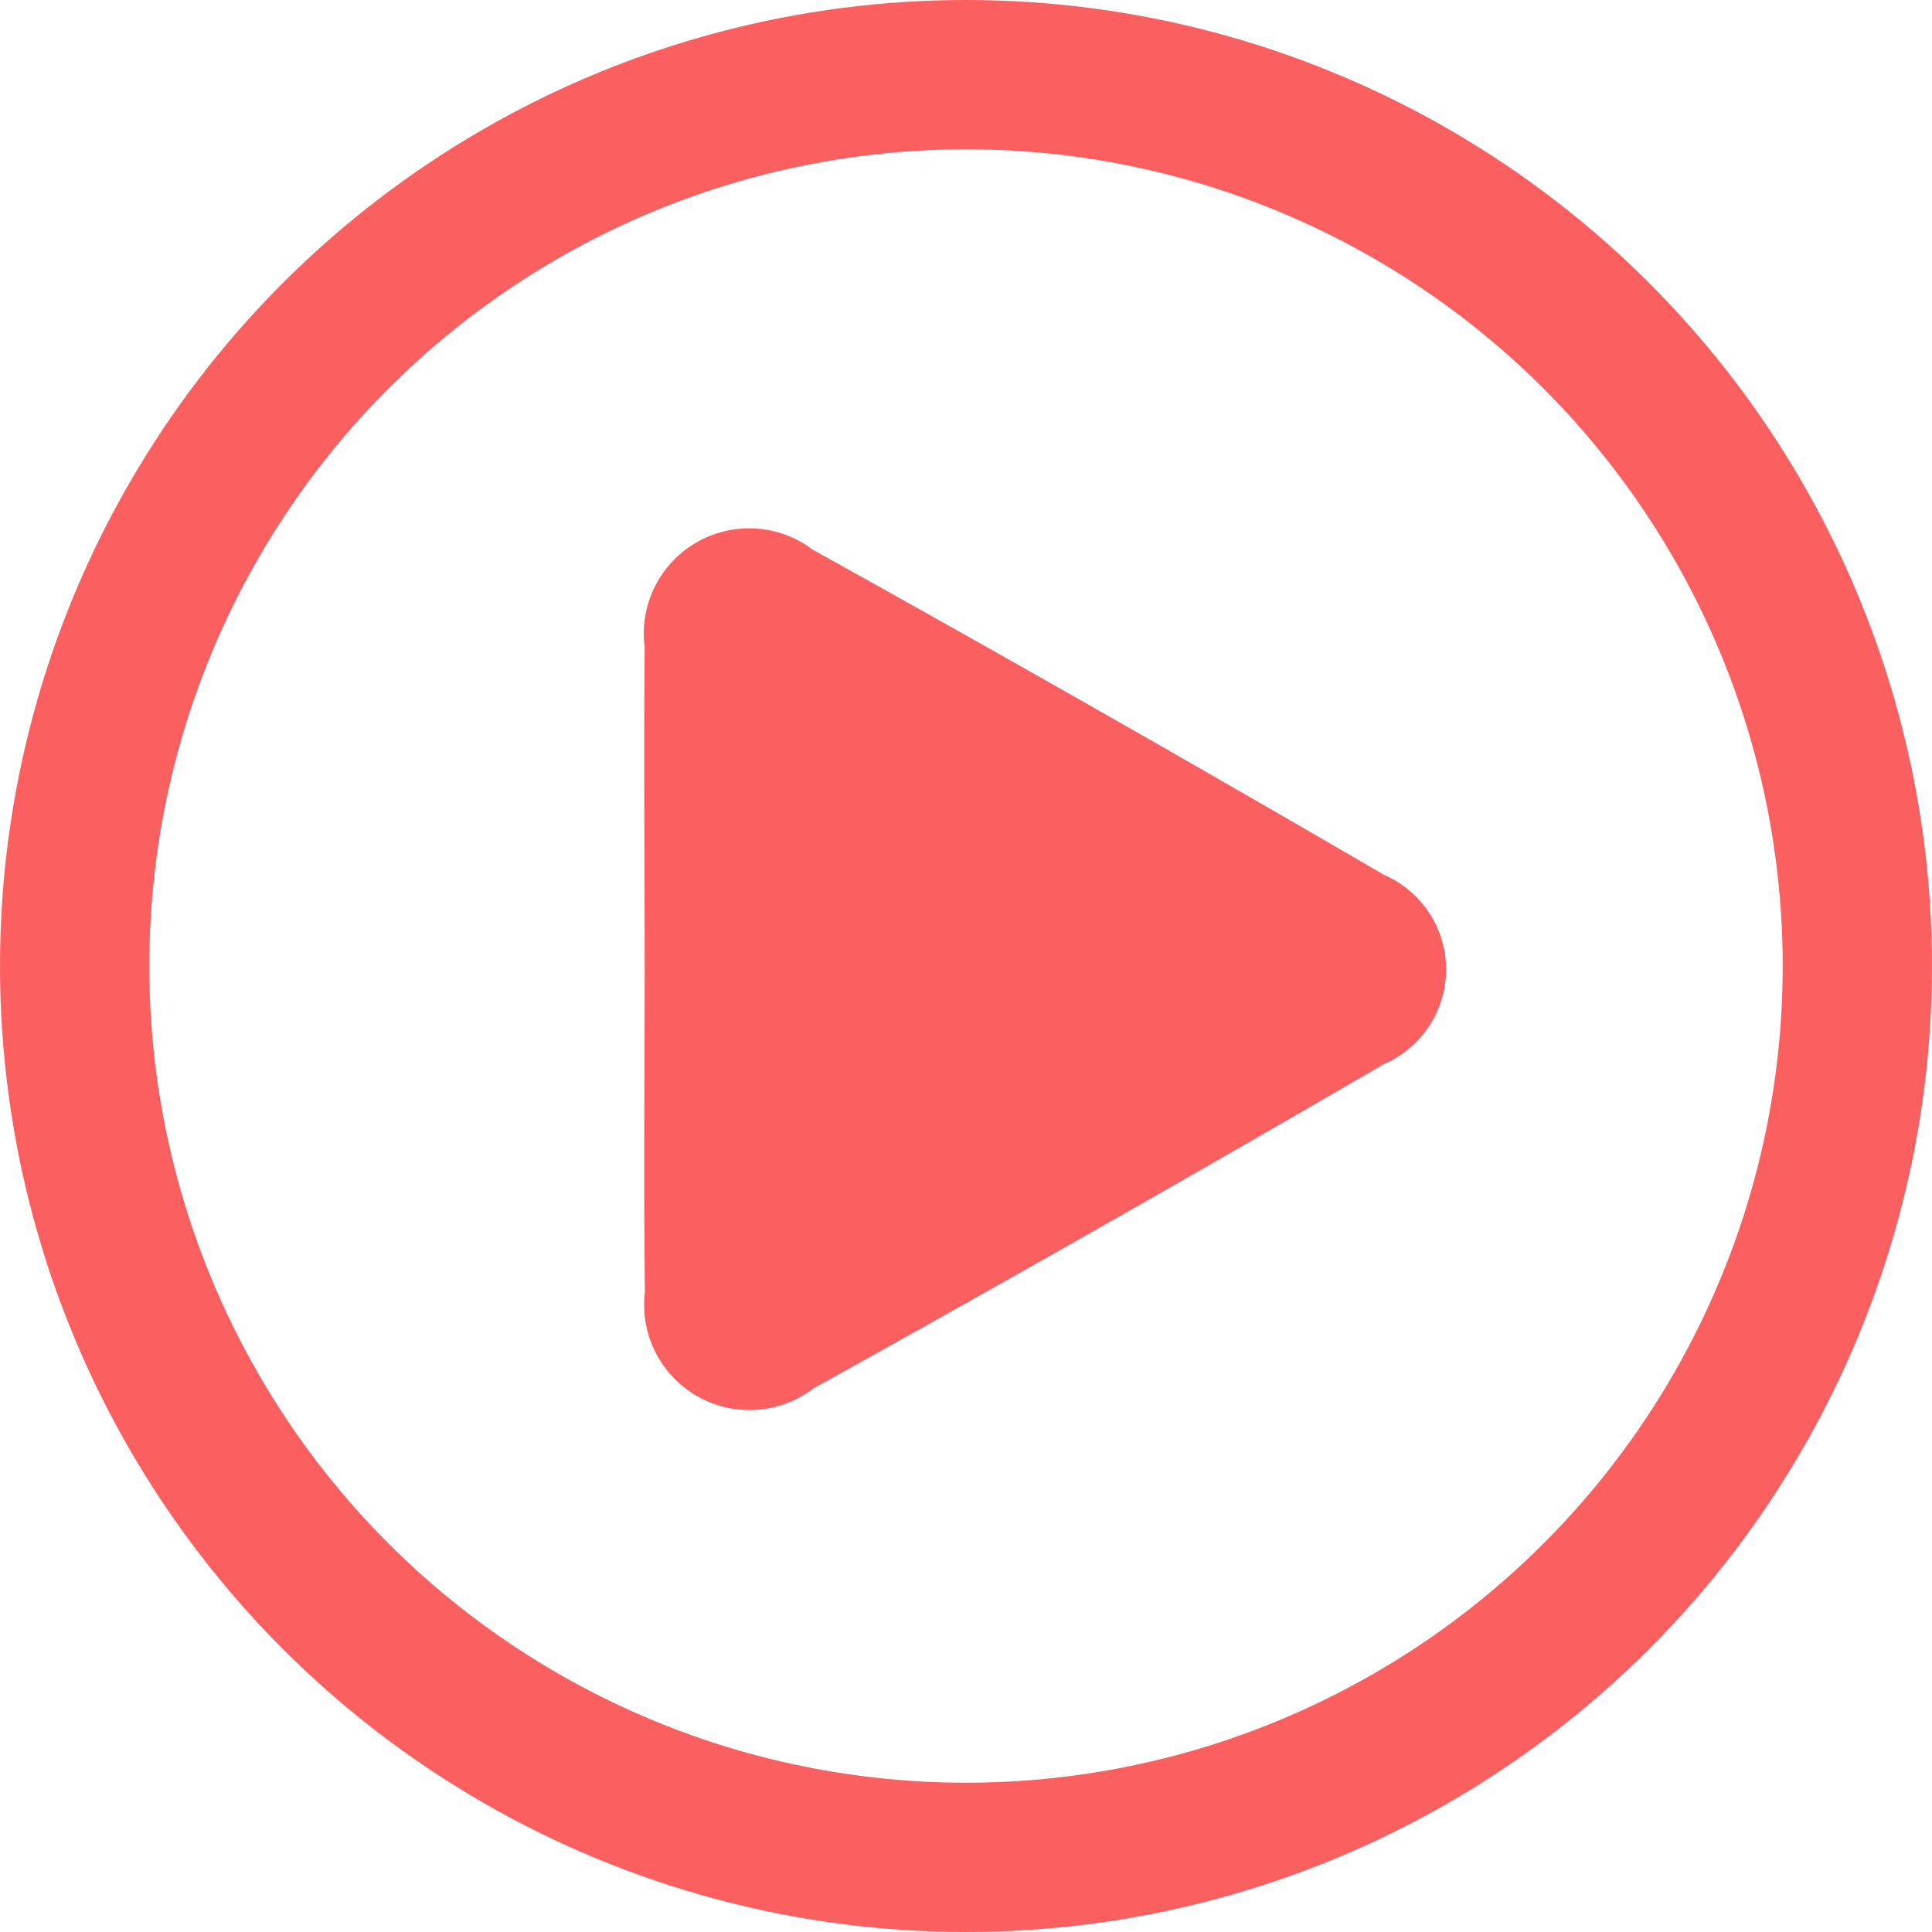
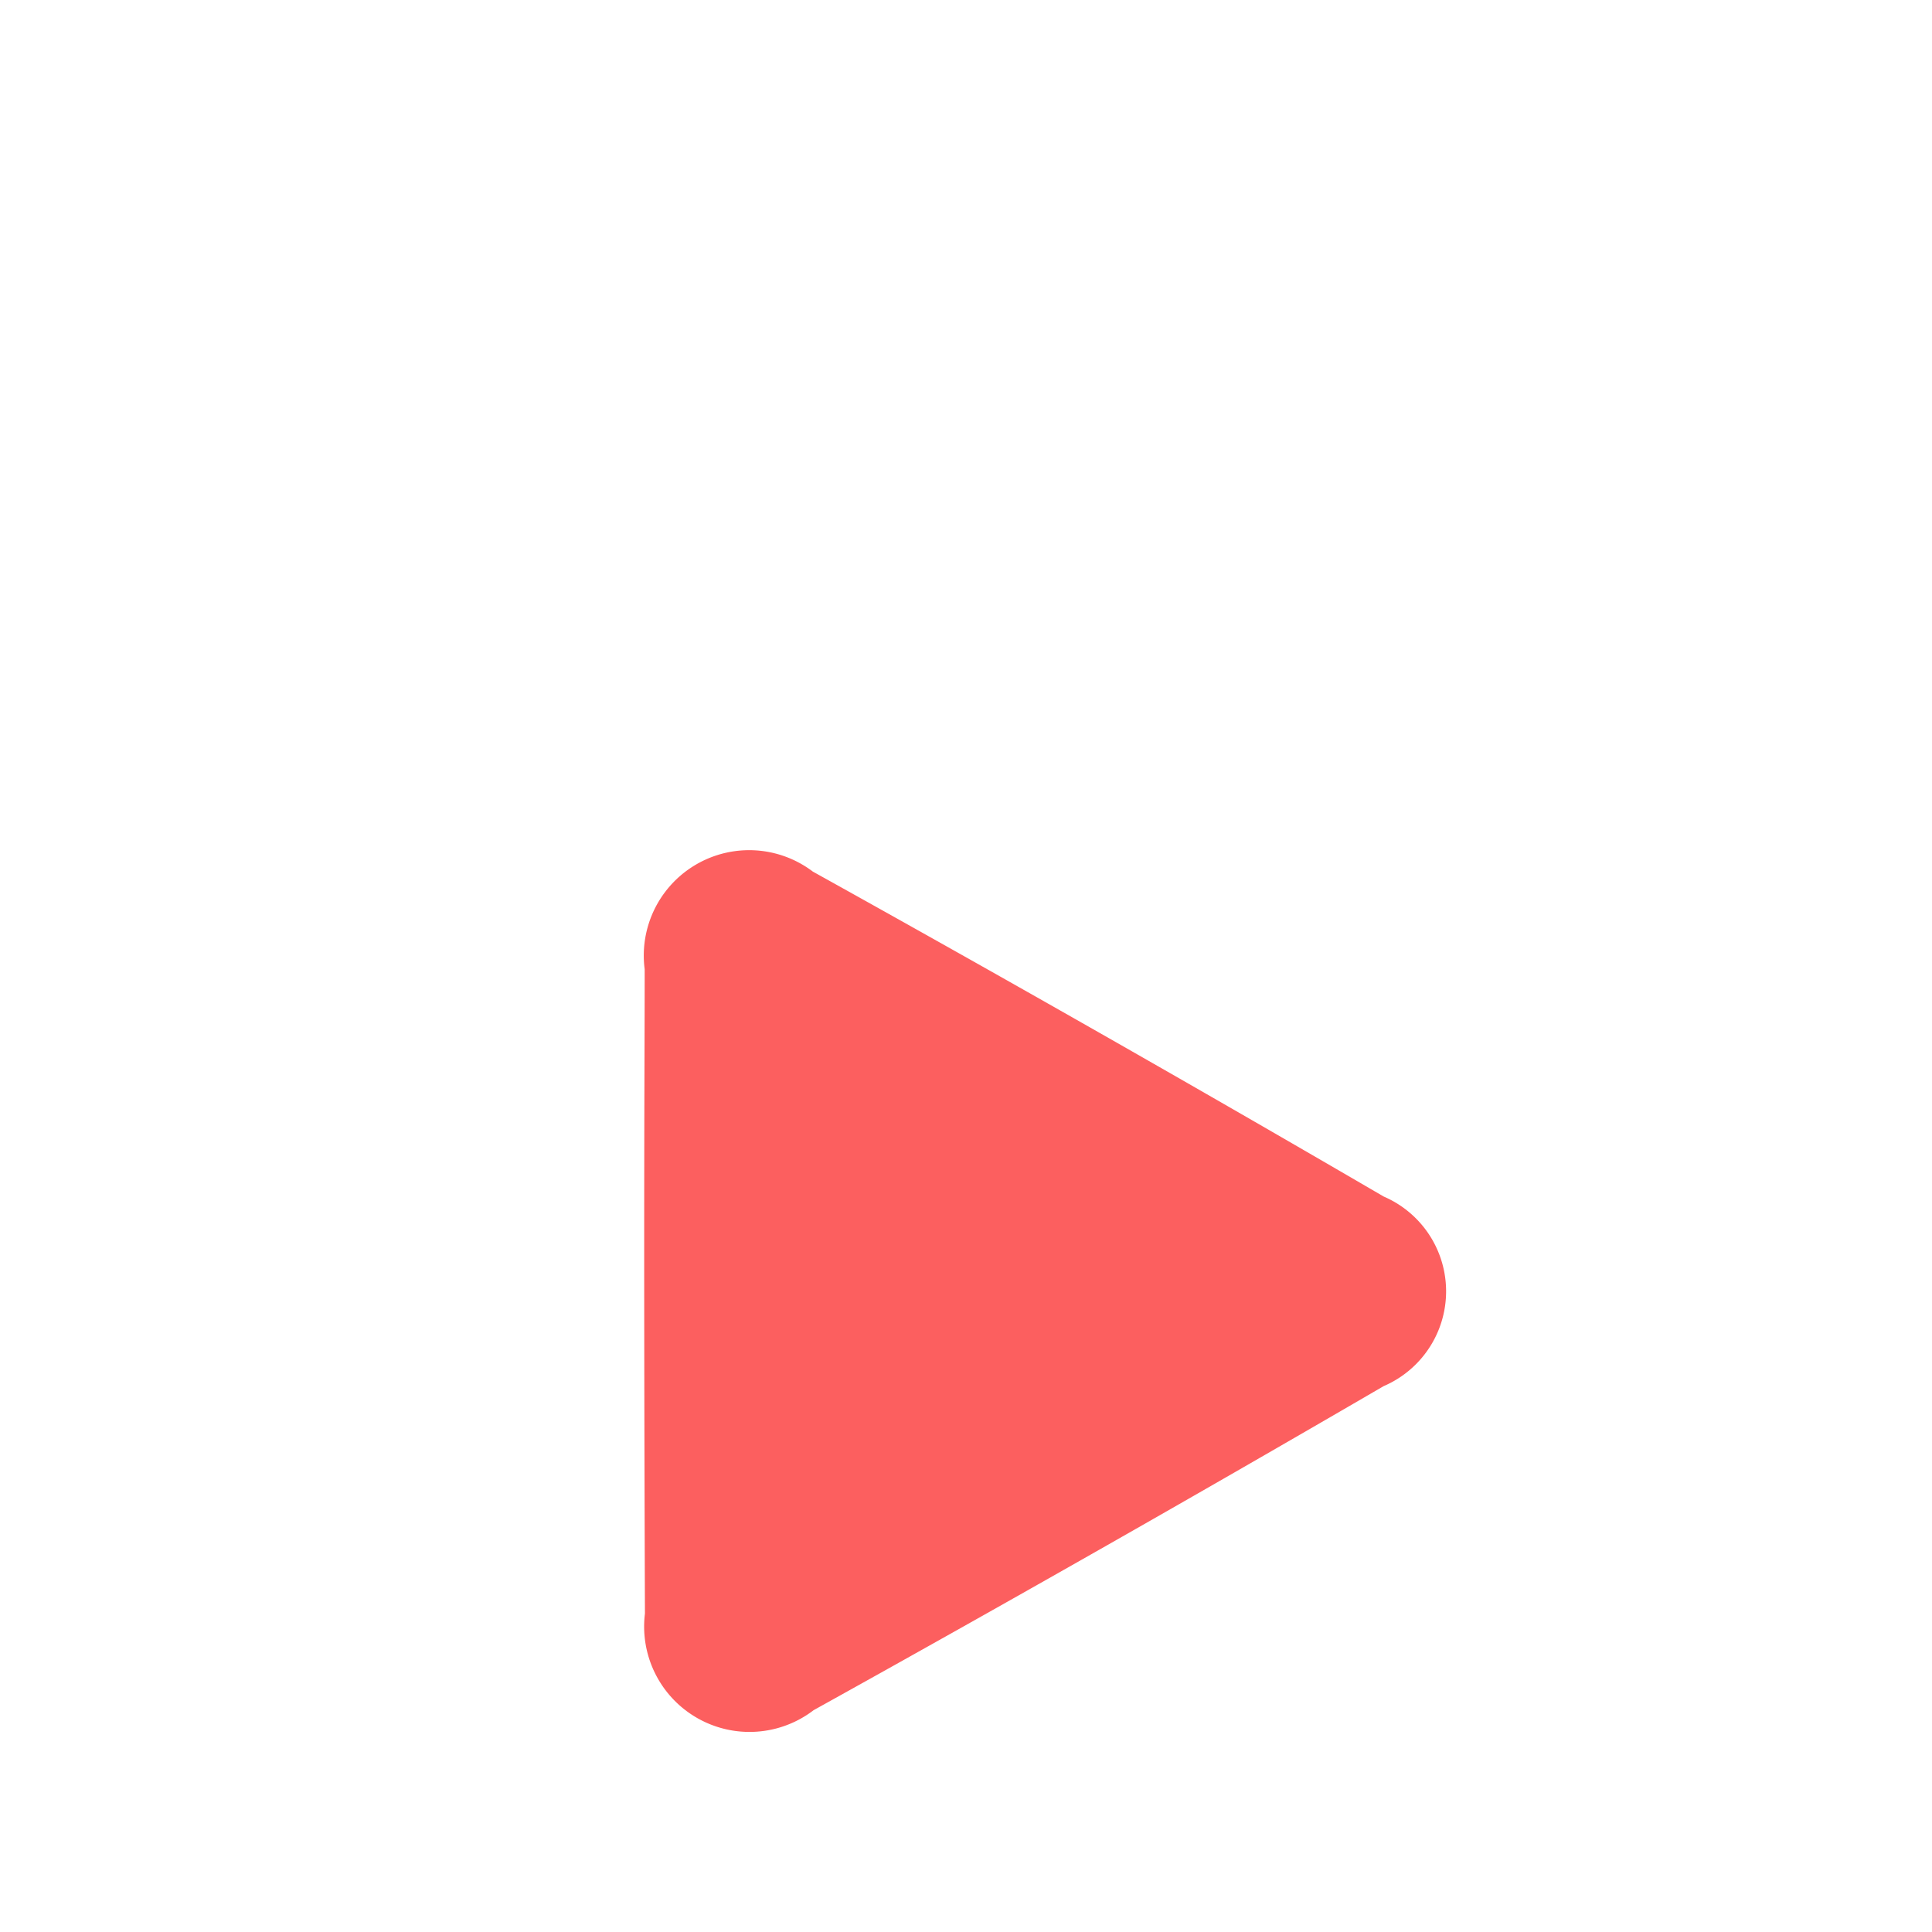
<svg xmlns="http://www.w3.org/2000/svg" width="22" height="22" viewBox="0 0 22 22">
  <g id="play" transform="translate(-0.02)">
-     <path id="路径_5" data-name="路径 5" d="M50.67,46.788c0-1.222-.012-2.443,0-3.665a1.2,1.2,0,0,1,1.915-1.112q3.27,1.817,6.5,3.7a1.175,1.175,0,0,1,0,2.159q-3.226,1.878-6.491,3.69a1.2,1.2,0,0,1-1.921-1.1C50.656,49.232,50.67,48.01,50.67,46.788Z" transform="translate(-43.309 -35.751)" fill="#fc5f5f" />
+     <path id="路径_5" data-name="路径 5" d="M50.67,46.788a1.2,1.2,0,0,1,1.915-1.112q3.27,1.817,6.5,3.7a1.175,1.175,0,0,1,0,2.159q-3.226,1.878-6.491,3.69a1.2,1.2,0,0,1-1.921-1.1C50.656,49.232,50.67,48.01,50.67,46.788Z" transform="translate(-43.309 -35.751)" fill="#fc5f5f" />
    <g id="组件_1_3" data-name="组件 1 – 3" transform="translate(0.02)">
      <g id="椭圆_1" data-name="椭圆 1" fill="none" stroke="#fc5f5f" stroke-width="1.7">
-         <circle cx="11" cy="11" r="11" stroke="none" />
-         <circle cx="11" cy="11" r="10.15" fill="none" />
-       </g>
+         </g>
    </g>
  </g>
</svg>